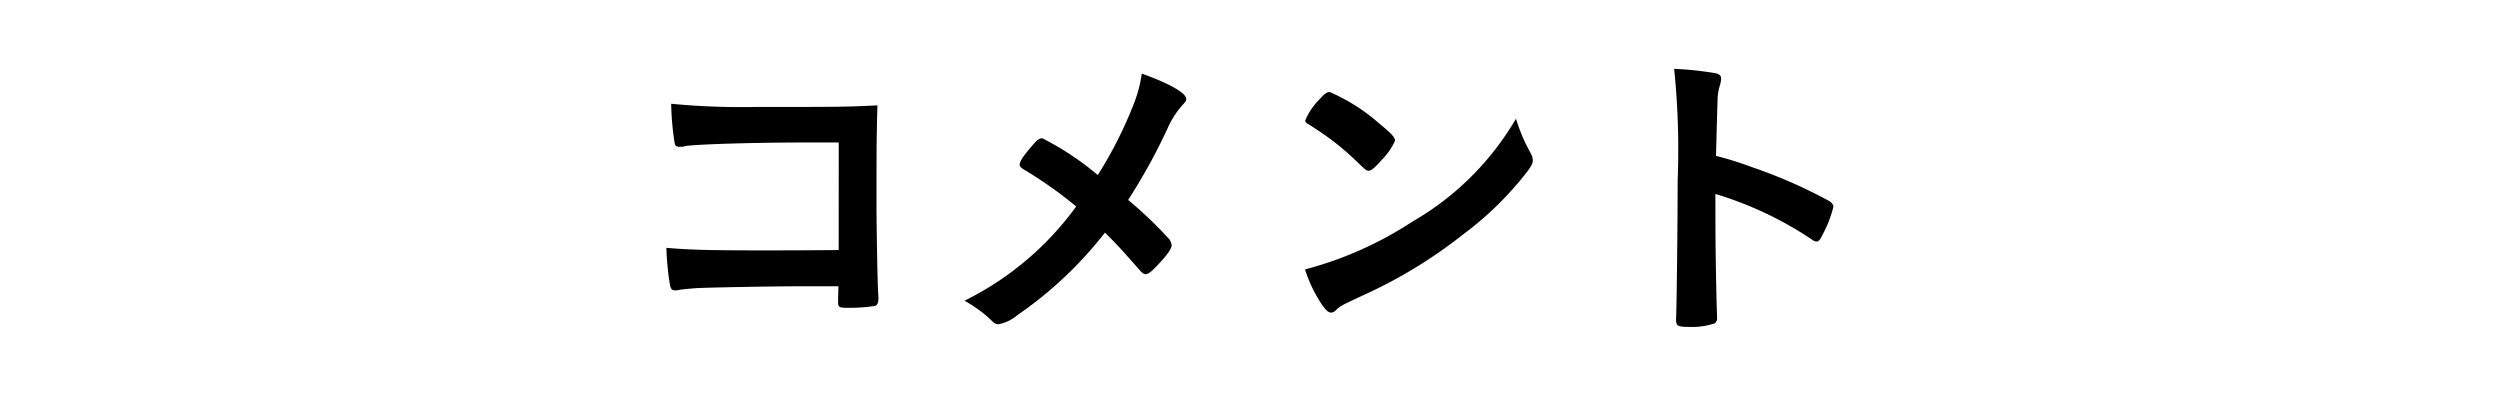
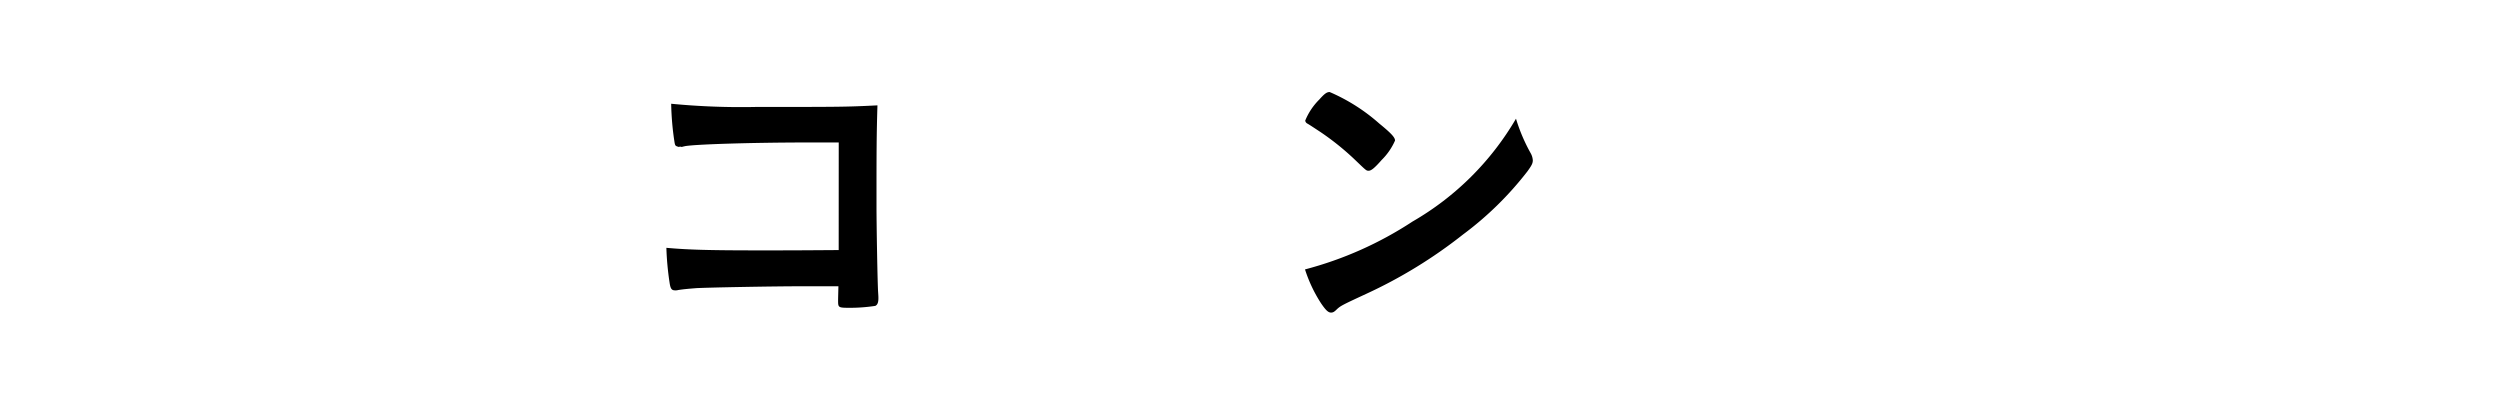
<svg xmlns="http://www.w3.org/2000/svg" id="レイヤー_1" data-name="レイヤー 1" viewBox="0 0 110.291 17.458">
  <defs>
    <style>.cls-1{fill:none;}</style>
  </defs>
-   <rect class="cls-1" width="110.291" height="17.458" />
  <path d="M725.122,487.161h-1.288c-2.562,0-5.166.084-5.516.168-.07.015-.112.029-.126.029l-.07-.014-.056.014c-.154-.042-.154-.056-.182-.168a12.447,12.447,0,0,1-.154-1.737,32.024,32.024,0,0,0,3.752.141c3.668,0,3.962,0,5.348-.07-.042,1.358-.042,2.142-.042,4.451,0,.812.042,3.277.07,3.767.014.209.014.224.014.293,0,.183-.042.294-.14.336a7.418,7.418,0,0,1-1.078.084c-.56,0-.56,0-.56-.336,0-.055,0-.055.014-.615h-1.386c-1.54,0-4.34.055-4.886.084-.336.028-.532.042-.8.084a.388.388,0,0,1-.126.014c-.154,0-.21-.056-.252-.35a12.913,12.913,0,0,1-.14-1.527c.938.085,1.862.113,4.074.113,1.484,0,1.484,0,3.528-.014Z" transform="translate(-688.12 -480.876)" />
-   <path d="M738.184,485.342a5.956,5.956,0,0,0,.308-1.218c1.218.433,1.96.854,1.96,1.119,0,.071-.028.113-.126.225a3.88,3.88,0,0,0-.7,1.078,25.848,25.848,0,0,1-1.736,3.15,18.025,18.025,0,0,1,1.736,1.651.535.535,0,0,1,.182.351c0,.14-.168.392-.56.812-.294.322-.462.462-.588.462-.07,0-.14-.042-.252-.168-.84-.952-.924-1.05-1.54-1.666a17.322,17.322,0,0,1-3.864,3.64,1.78,1.78,0,0,1-.826.4c-.14,0-.154,0-.5-.336a6.229,6.229,0,0,0-1.008-.7,13.4,13.4,0,0,0,4.928-4.158,18.454,18.454,0,0,0-2.184-1.554c-.28-.169-.308-.2-.308-.295,0-.153.168-.391.616-.909.154-.182.266-.252.378-.252a12.686,12.686,0,0,1,2.45,1.624A18.223,18.223,0,0,0,738.184,485.342Z" transform="translate(-688.12 -480.876)" />
  <path d="M755.642,487.624a.732.732,0,0,1,.1.322c0,.14-.056.237-.238.49a14.555,14.555,0,0,1-2.842,2.786,21.135,21.135,0,0,1-4.27,2.618c-1.078.5-1.134.531-1.3.686-.112.112-.168.14-.252.14-.126,0-.238-.112-.448-.421a6.241,6.241,0,0,1-.7-1.483,16.087,16.087,0,0,0,4.746-2.114A12.53,12.53,0,0,0,755,486.112,7.671,7.671,0,0,0,755.642,487.624Zm-9.324-2.352c.238-.266.336-.336.462-.336a8.157,8.157,0,0,1,2.184,1.386c.532.434.7.616.7.755a2.759,2.759,0,0,1-.588.854c-.308.351-.462.477-.574.477s-.1,0-.672-.546a11.752,11.752,0,0,0-1.456-1.162c-.49-.322-.49-.322-.588-.378a.169.169,0,0,1-.084-.126A2.8,2.8,0,0,1,746.318,485.272Z" transform="translate(-688.12 -480.876)" />
-   <path d="M763.8,491.012c0,.854.042,3.136.07,3.793v.071a.293.293,0,0,1-.1.265,3.2,3.2,0,0,1-1.176.155c-.448,0-.532-.042-.532-.323v-.055c.028-.364.07-4.4.07-6.062a35.235,35.235,0,0,0-.154-4.943,14.462,14.462,0,0,1,1.862.2c.14.042.21.112.21.224a1.072,1.072,0,0,1-.056.307,2.349,2.349,0,0,0-.1.589c0,.028-.028.867-.07,2.52a14.829,14.829,0,0,1,1.568.49,21.9,21.9,0,0,1,3.444,1.512c.112.084.168.154.168.238a5.2,5.2,0,0,1-.476,1.232c-.112.238-.182.308-.266.308a.409.409,0,0,1-.224-.1,15.778,15.778,0,0,0-4.242-2Z" transform="translate(-688.12 -480.876)" />
</svg>